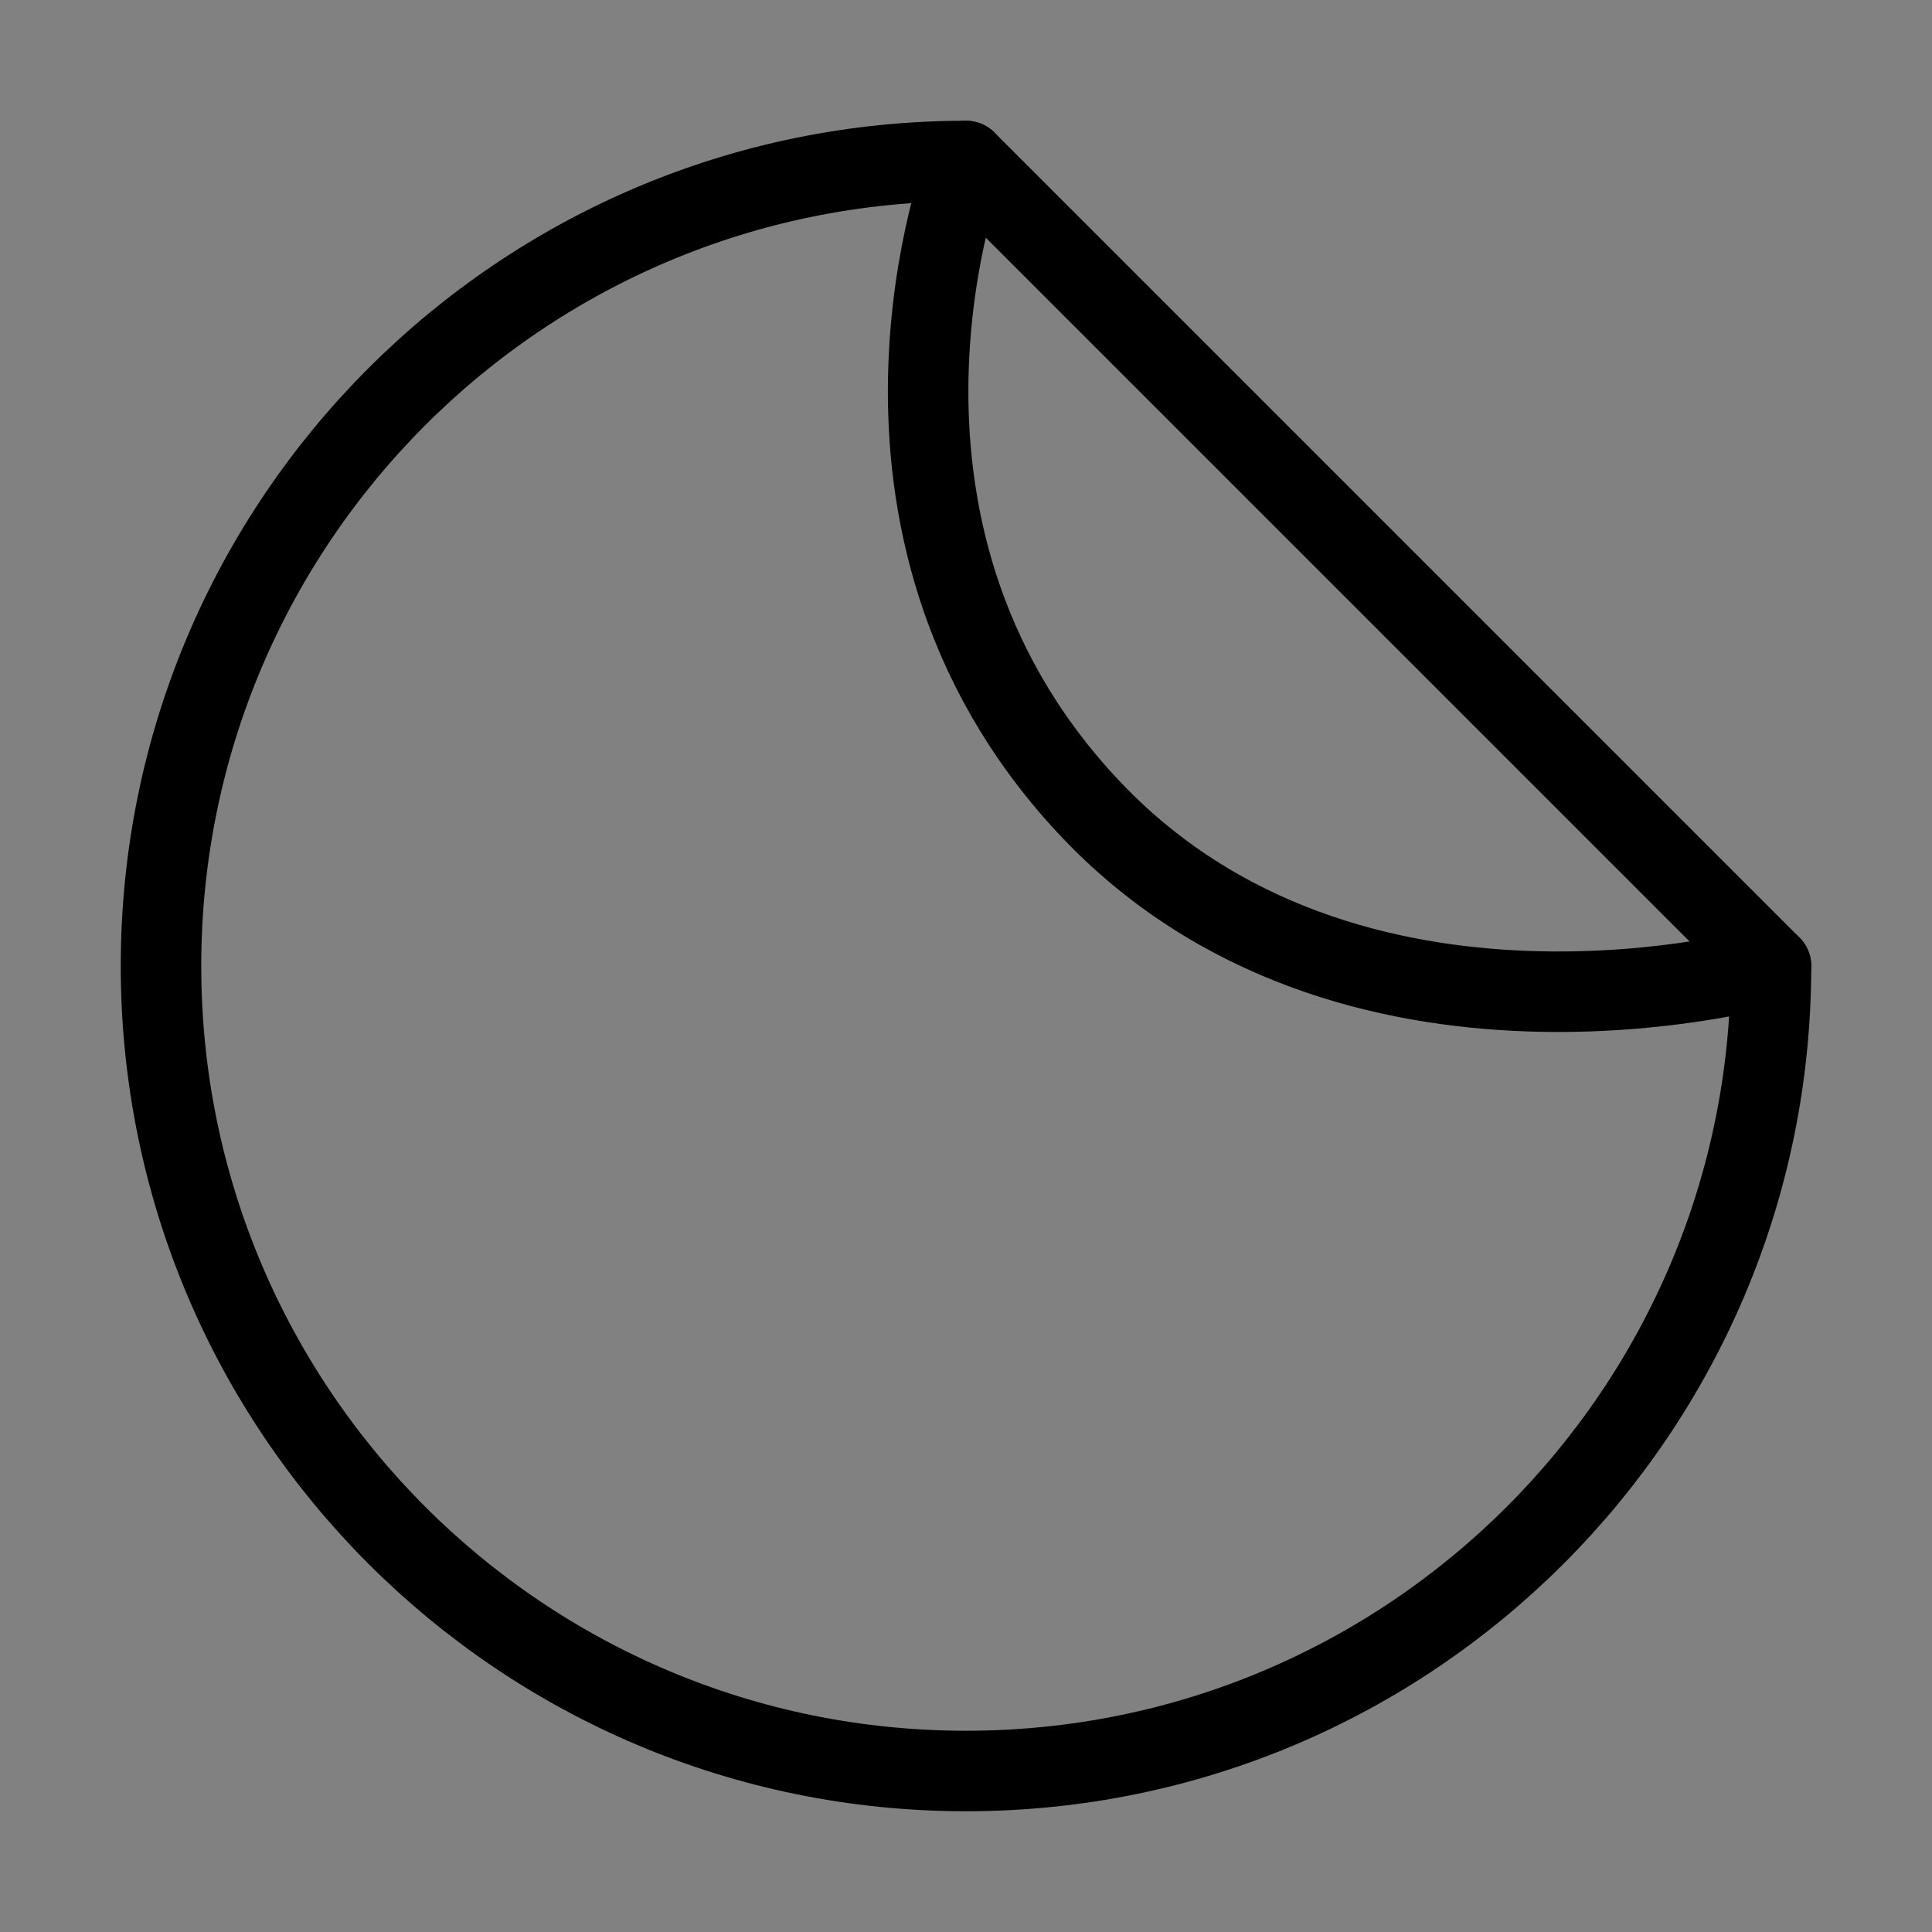
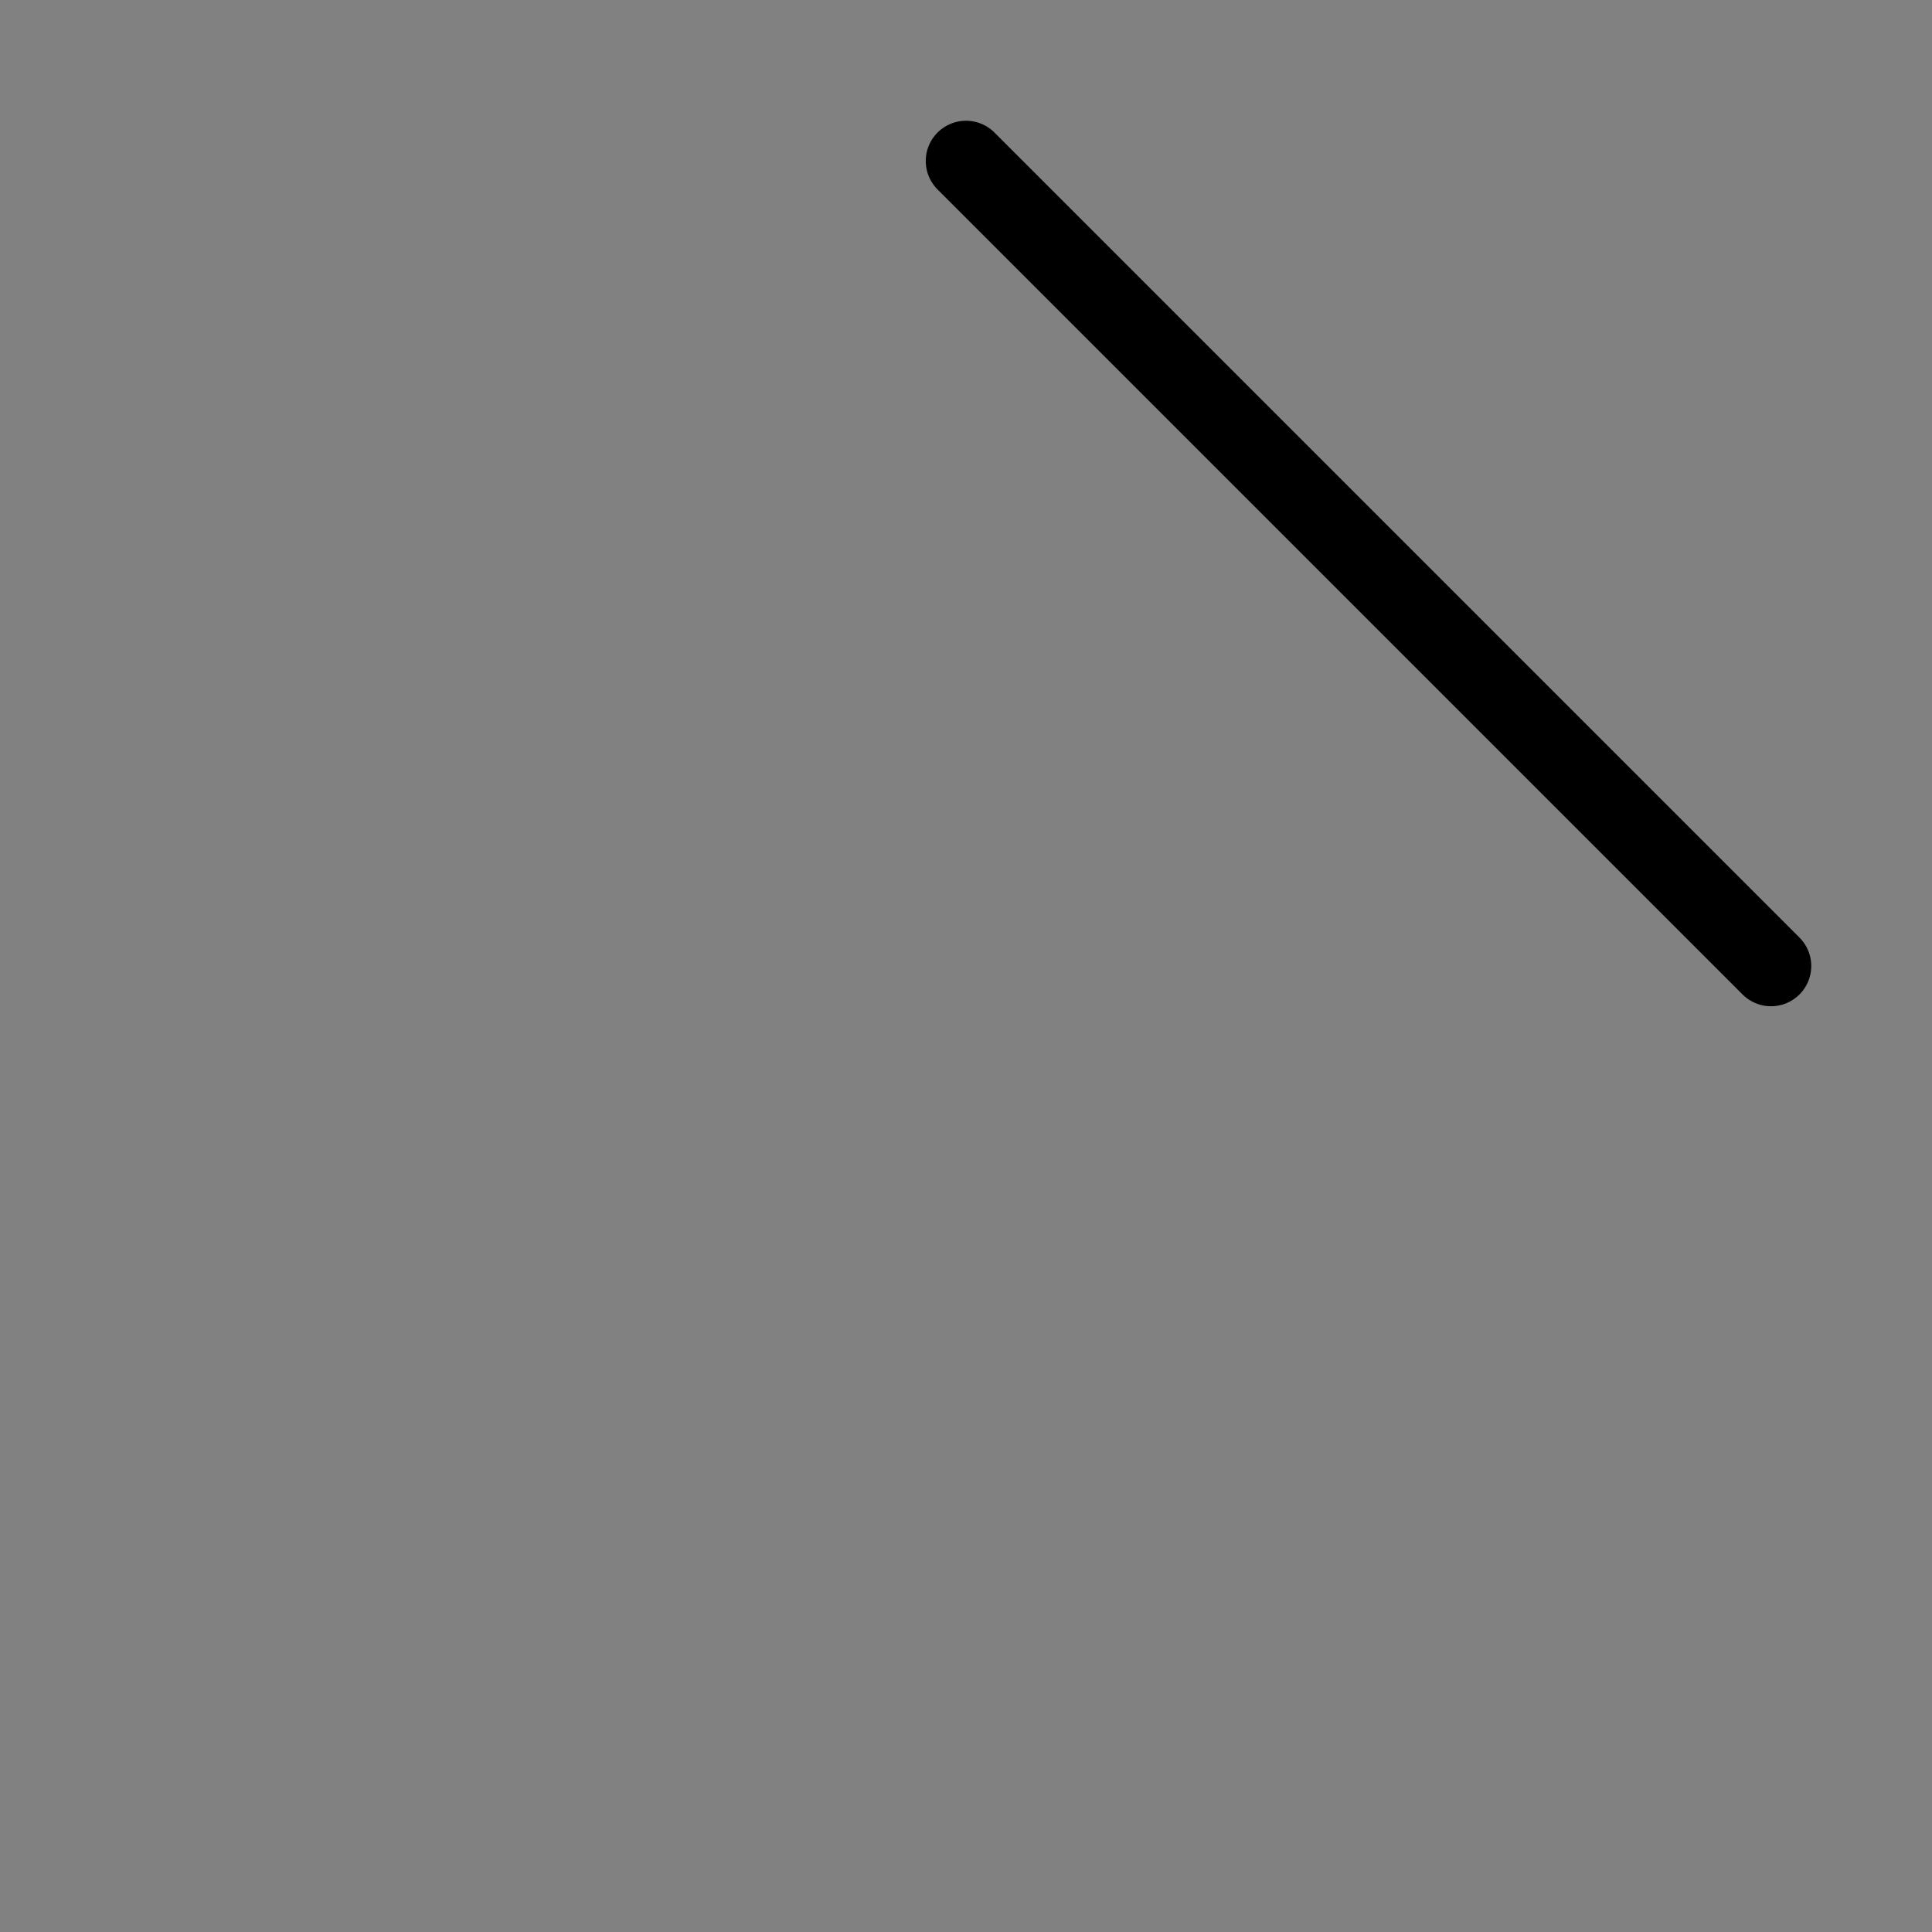
<svg xmlns="http://www.w3.org/2000/svg" viewBox="0 0 48 48" fill="none">
  <rect x="0" y="0" width="48" height="48" fill="#808080" stroke="none" />
  <rect width="48" height="48" fill="white" fill-opacity="0.01" />
-   <path d="M24 44C35.046 44 44 35.046 44 24C44 24 33.5 27 27 20C20.5 13 24 4 24 4C12.954 4 4 12.954 4 24C4 35.046 12.954 44 24 44Z" fill="none" stroke="currentColor" stroke-width="2" stroke-linecap="round" stroke-linejoin="round" />
  <path d="M44 24L24 4" stroke="currentColor" stroke-width="2" stroke-linecap="round" stroke-linejoin="round" />
</svg>